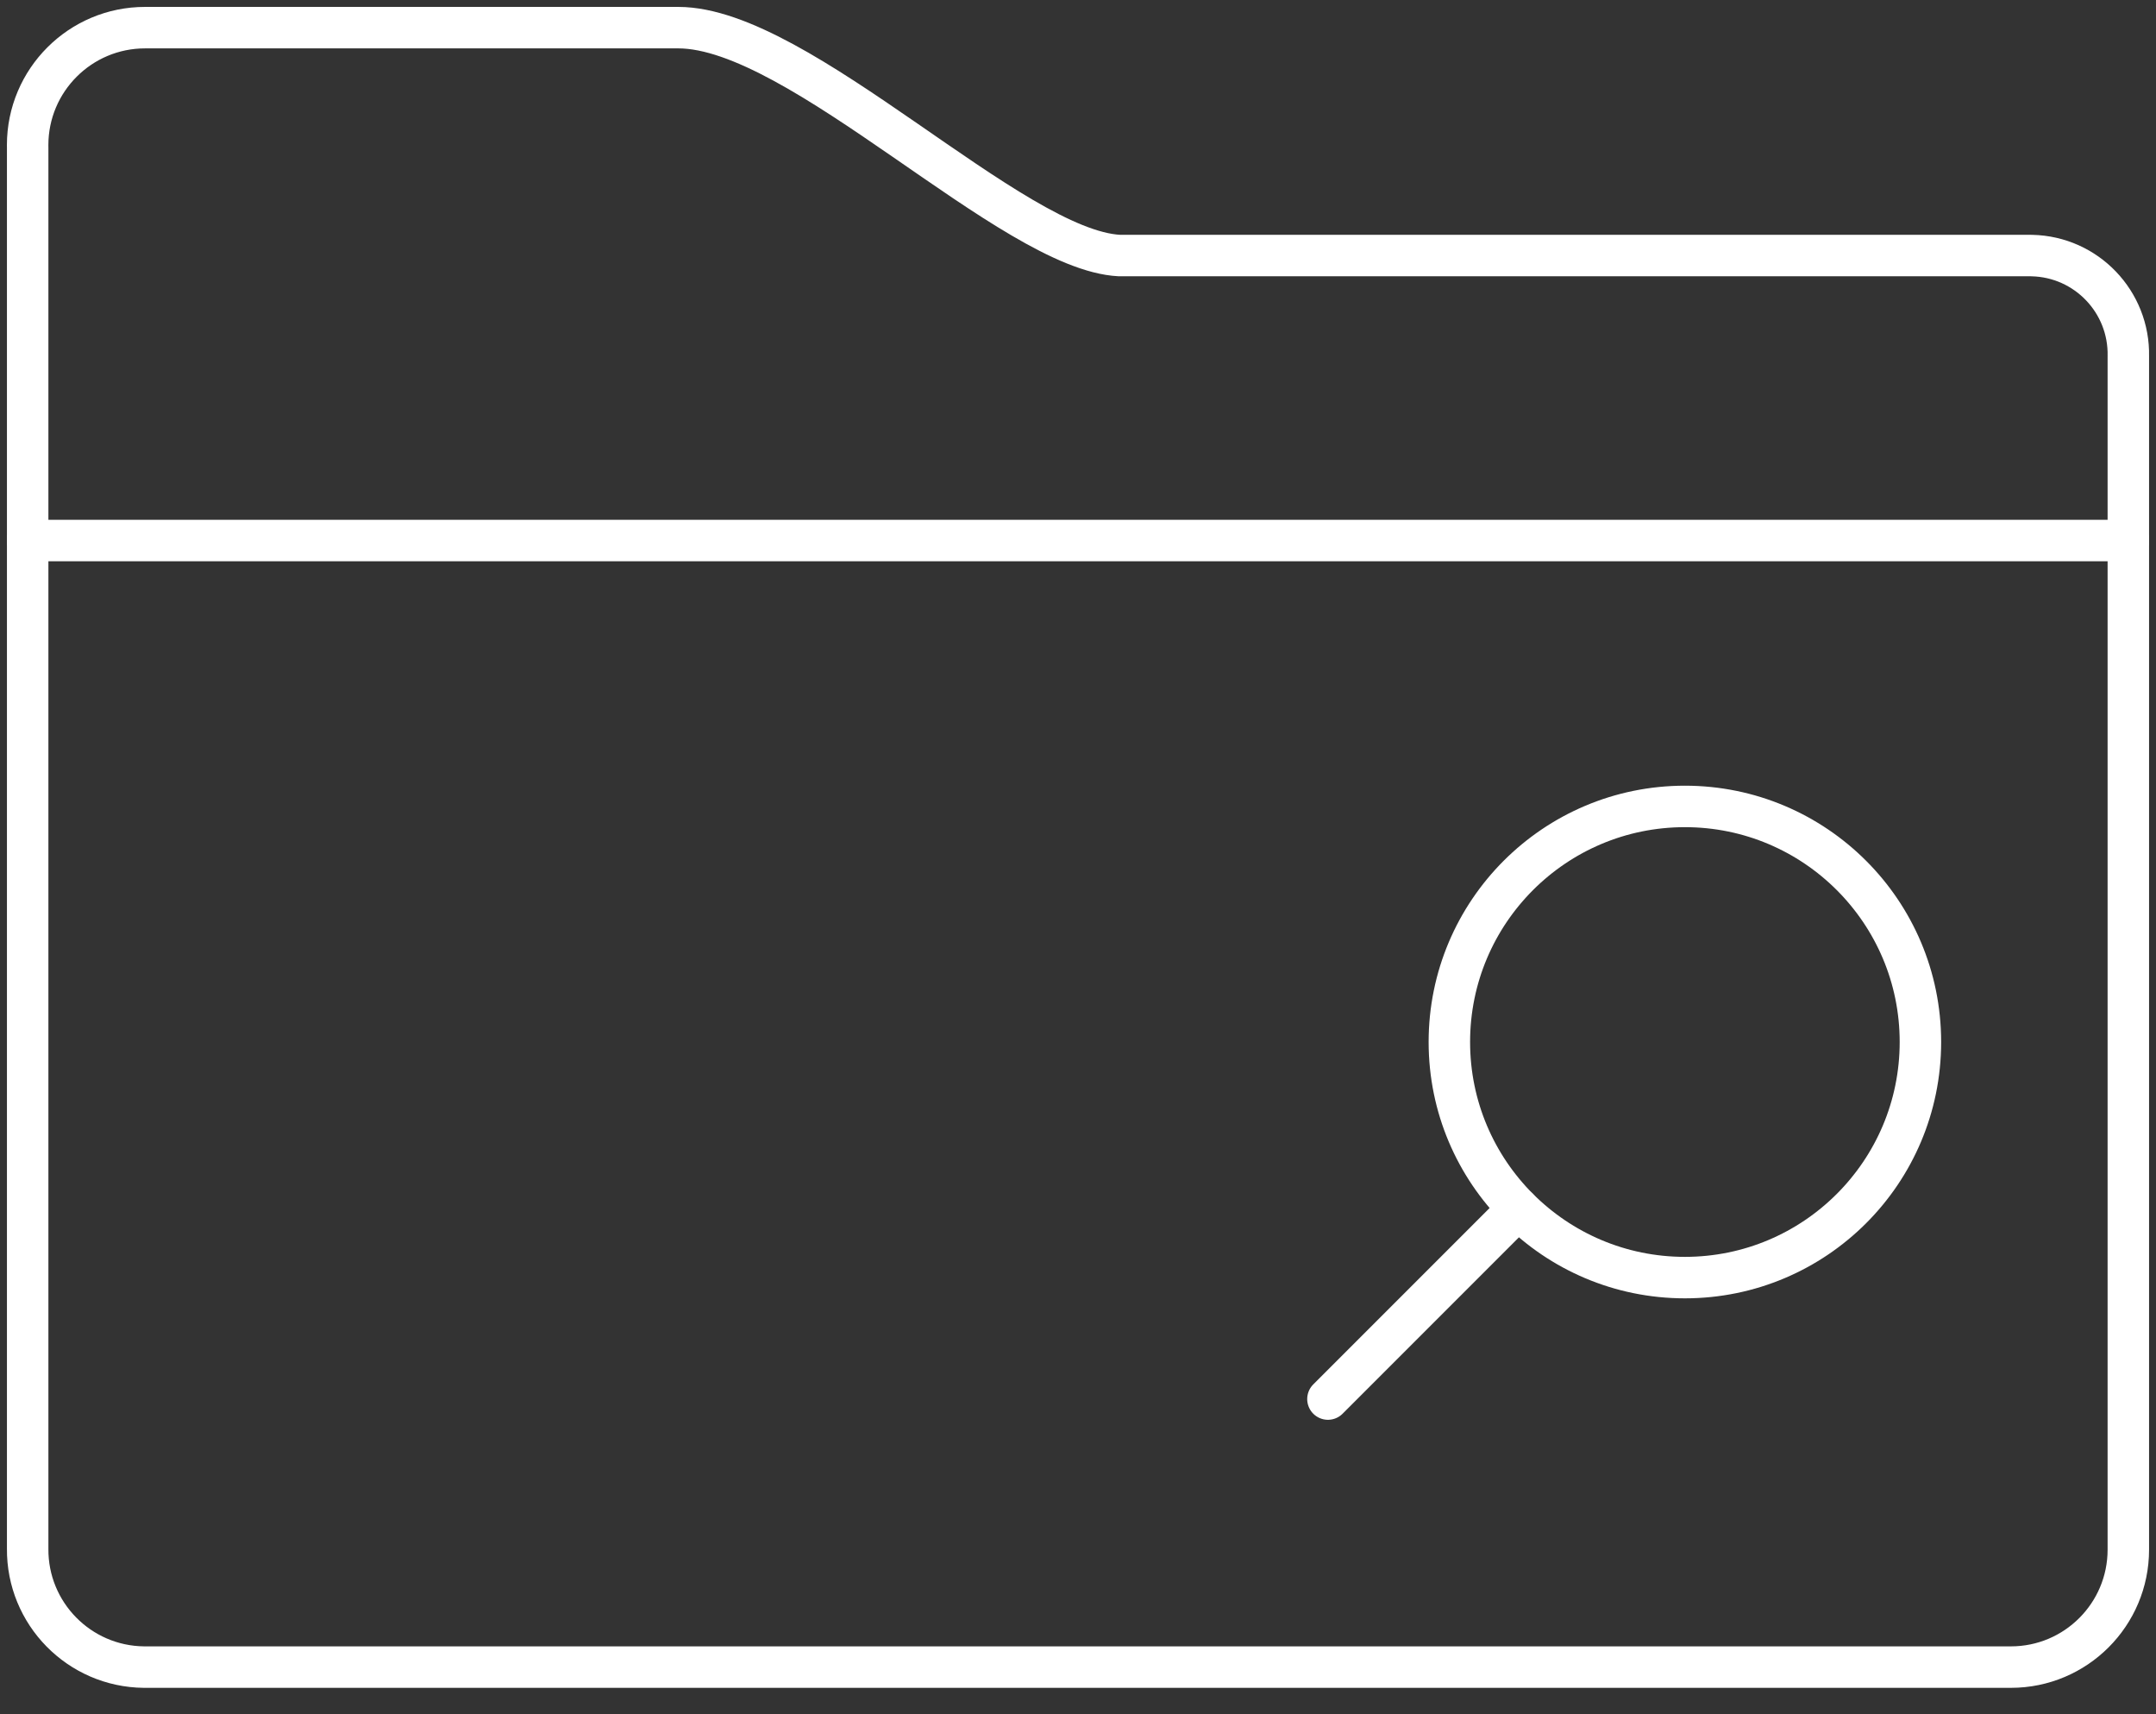
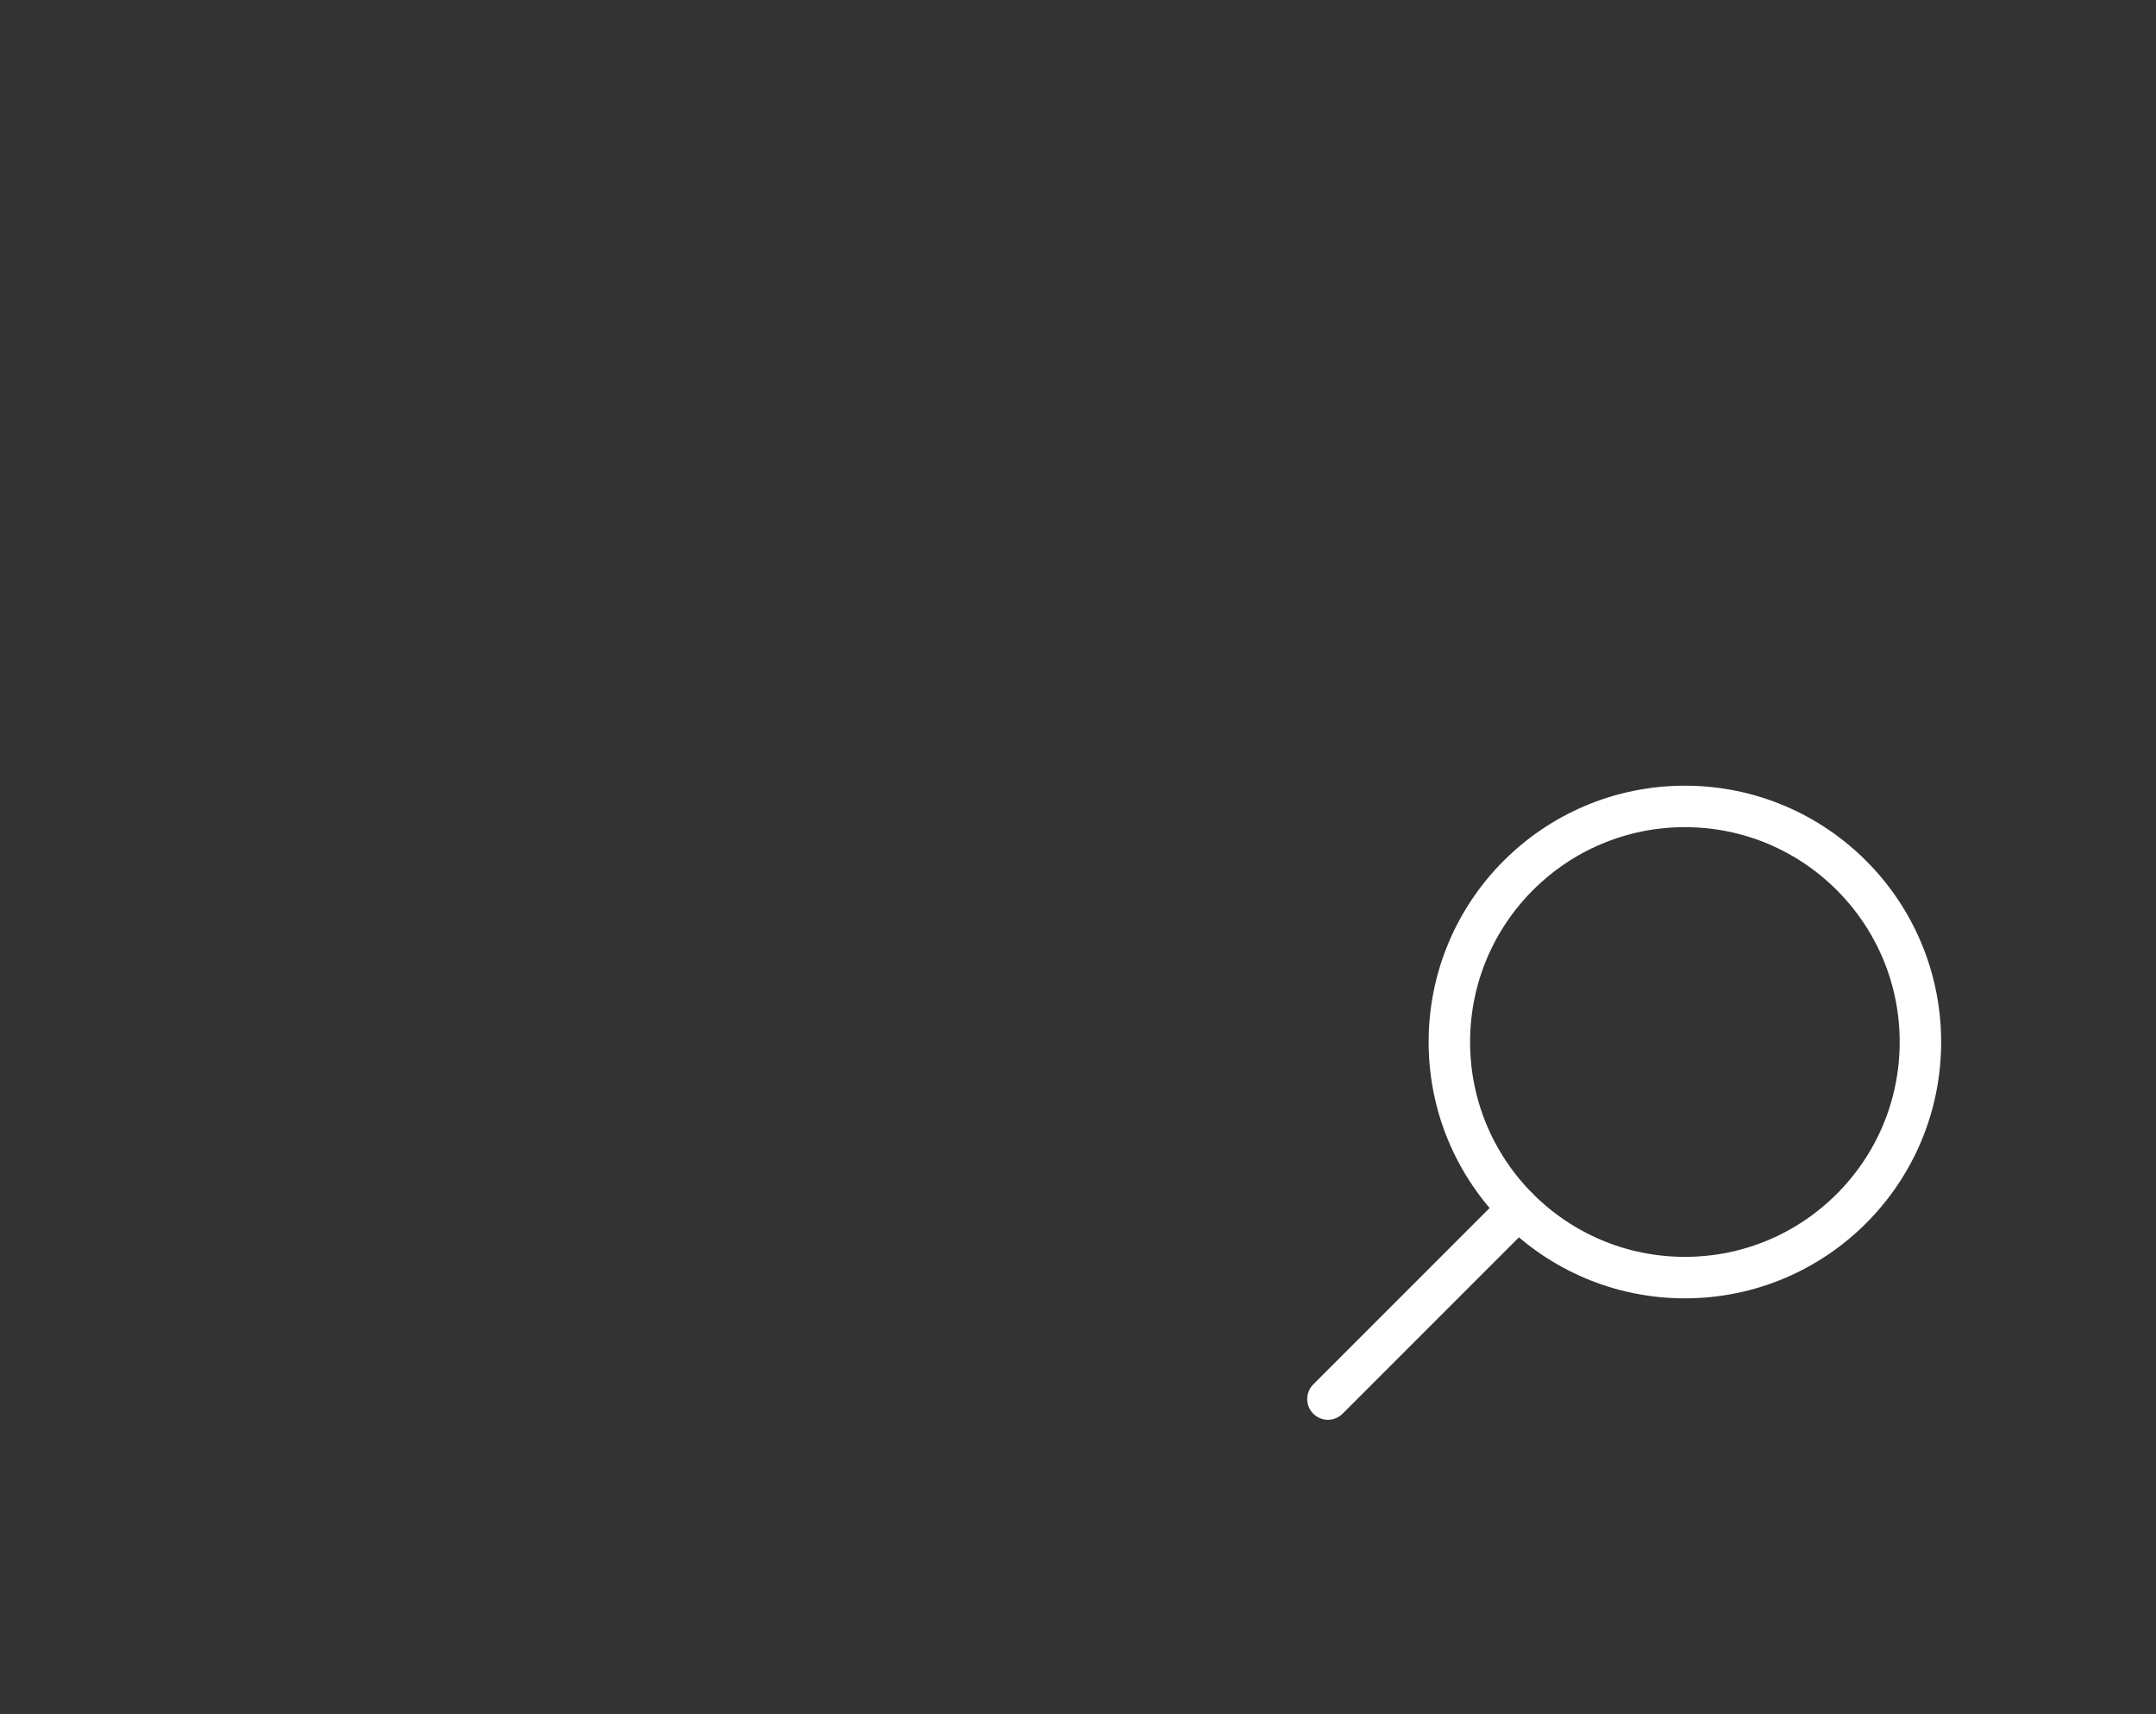
<svg xmlns="http://www.w3.org/2000/svg" width="78" height="62" viewBox="0 0 78 62" fill="none">
  <rect x="0" y="0" width="78" height="62" fill="#333333" stroke="none" />
-   <path d="M73.453 9.243H40.501C36.603 9.048 28.945 1 24.541 1H5.249C2.903 0.999 1.001 2.901 1 5.247C1 5.28 1 5.313 1.001 5.346V19.551H76.999V12.887C77.042 10.918 75.481 9.287 73.512 9.244C73.492 9.243 73.472 9.243 73.453 9.243Z" stroke="white" stroke-width="1.5" stroke-linecap="round" stroke-linejoin="round" />
-   <path d="M1.001 19.532V56.011C0.98 58.357 2.864 60.276 5.21 60.298C5.217 60.298 5.223 60.298 5.23 60.298H72.751C75.097 60.298 76.999 58.396 76.999 56.05C76.999 56.037 76.999 56.024 76.999 56.011V19.532" stroke="white" stroke-width="1.5" stroke-linecap="round" stroke-linejoin="round" />
  <path d="M60.956 46.21C65.662 46.21 69.477 42.395 69.477 37.689C69.477 32.983 65.662 29.168 60.956 29.168C56.251 29.168 52.435 32.983 52.435 37.689C52.435 42.395 56.251 46.21 60.956 46.21Z" stroke="white" stroke-width="1.5" stroke-linecap="round" stroke-linejoin="round" />
  <path d="M54.931 43.714L48.042 50.603" stroke="white" stroke-width="1.5" stroke-linecap="round" stroke-linejoin="round" />
</svg>